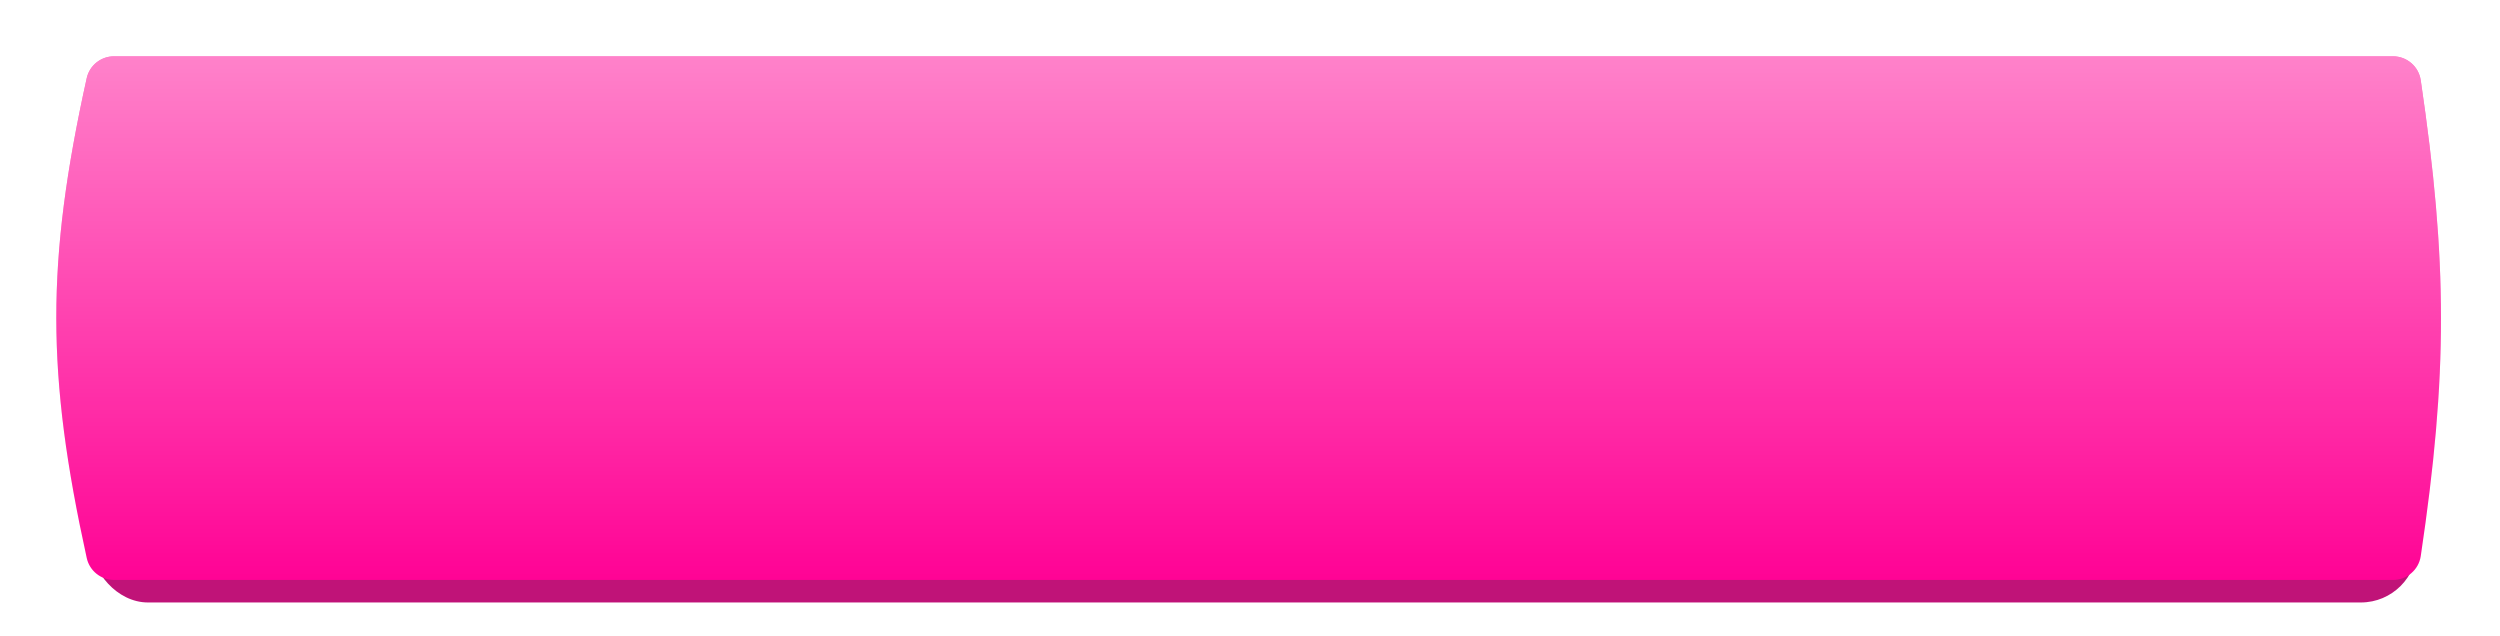
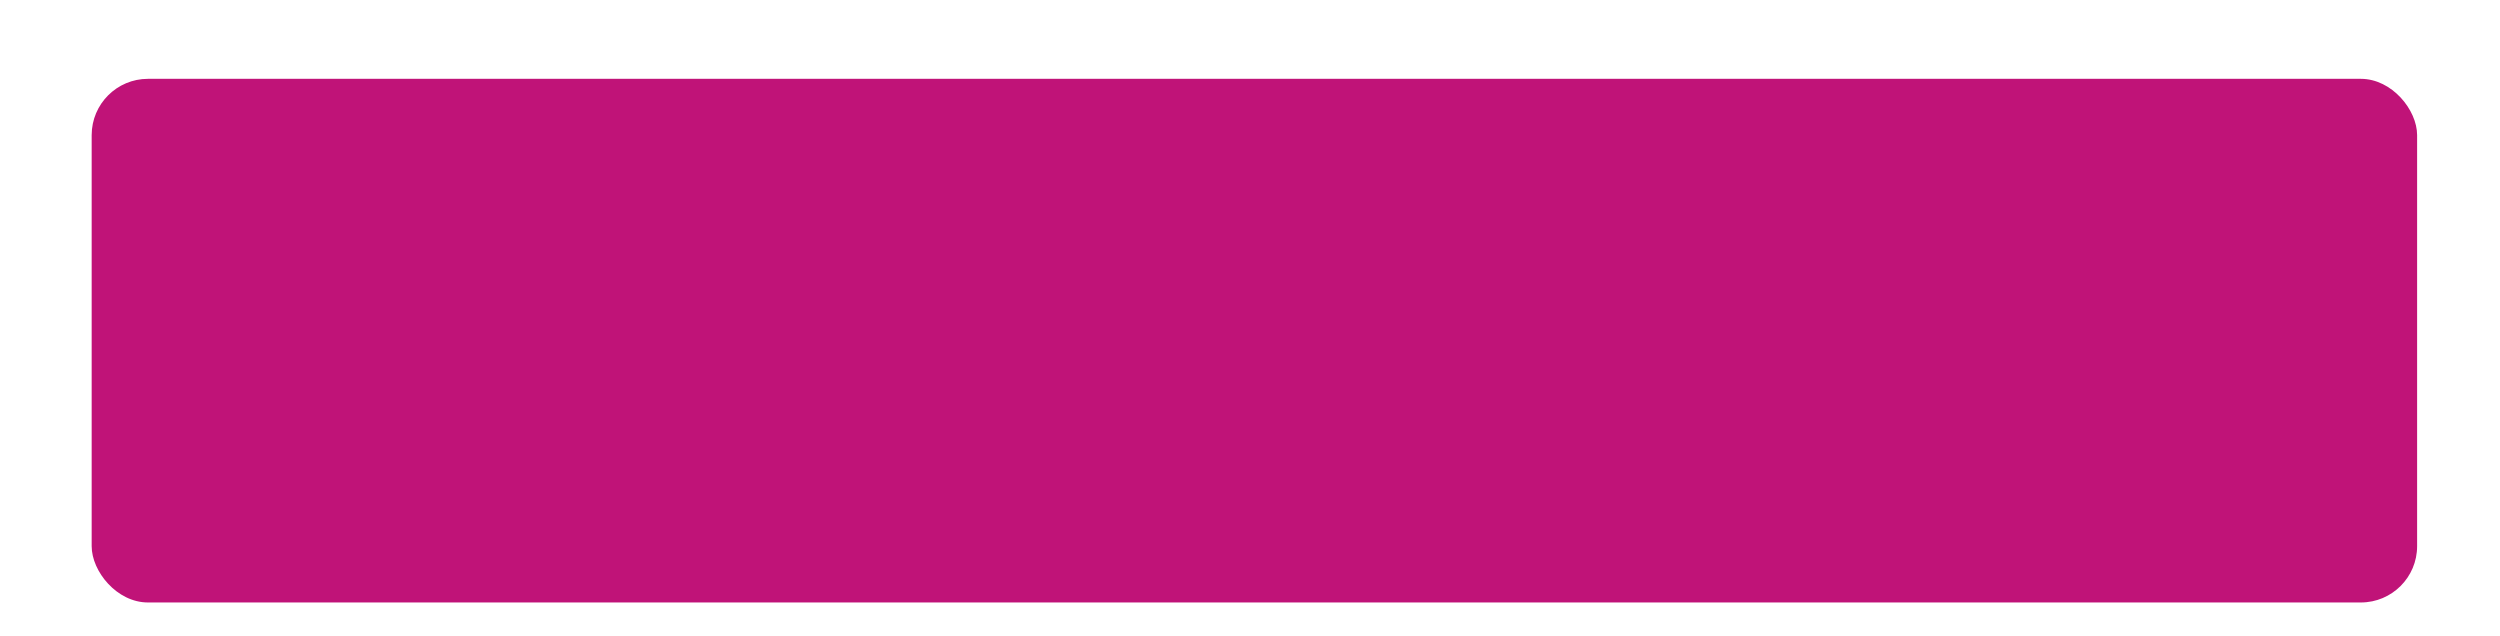
<svg xmlns="http://www.w3.org/2000/svg" width="444" height="113" viewBox="0 0 444 113" fill="none">
  <rect x="16.28" y="14" width="413" height="93" rx="10" fill="#C01378" />
  <g filter="url(#filter0_di)">
-     <path d="M15.4 13.883C15.903 11.611 17.928 10 20.255 10H424.995C427.461 10 429.563 11.806 429.923 14.245C434.696 46.572 434.739 66.432 429.927 98.761C429.565 101.198 427.464 103 425.001 103H20.262C17.932 103 15.905 101.385 15.405 99.109C8.227 66.455 8.172 46.537 15.4 13.883Z" fill="#FF0395" />
-     <path d="M15.4 13.883C15.903 11.611 17.928 10 20.255 10H424.995C427.461 10 429.563 11.806 429.923 14.245C434.696 46.572 434.739 66.432 429.927 98.761C429.565 101.198 427.464 103 425.001 103H20.262C17.932 103 15.905 101.385 15.405 99.109C8.227 66.455 8.172 46.537 15.4 13.883Z" fill="url(#paint0_linear)" fill-opacity="0.5" />
-   </g>
+     </g>
  <defs>
    <filter id="filter0_di" x="0" y="0" width="443.52" height="113" filterUnits="userSpaceOnUse" color-interpolation-filters="sRGB">
      <feFlood flood-opacity="0" result="BackgroundImageFix" />
      <feColorMatrix in="SourceAlpha" type="matrix" values="0 0 0 0 0 0 0 0 0 0 0 0 0 0 0 0 0 0 127 0" />
      <feOffset />
      <feGaussianBlur stdDeviation="5" />
      <feColorMatrix type="matrix" values="0 0 0 0 0 0 0 0 0 0 0 0 0 0 0 0 0 0 0.1 0" />
      <feBlend mode="normal" in2="BackgroundImageFix" result="effect1_dropShadow" />
      <feBlend mode="normal" in="SourceGraphic" in2="effect1_dropShadow" result="shape" />
      <feColorMatrix in="SourceAlpha" type="matrix" values="0 0 0 0 0 0 0 0 0 0 0 0 0 0 0 0 0 0 127 0" result="hardAlpha" />
      <feOffset />
      <feGaussianBlur stdDeviation="12.5" />
      <feComposite in2="hardAlpha" operator="arithmetic" k2="-1" k3="1" />
      <feColorMatrix type="matrix" values="0 0 0 0 1 0 0 0 0 0.812 0 0 0 0 0.921 0 0 0 1 0" />
      <feBlend mode="normal" in2="shape" result="effect2_innerShadow" />
    </filter>
    <linearGradient id="paint0_linear" x1="222.78" y1="10" x2="222.78" y2="103" gradientUnits="userSpaceOnUse">
      <stop stop-color="white" />
      <stop offset="1" stop-color="white" stop-opacity="0" />
    </linearGradient>
  </defs>
</svg>